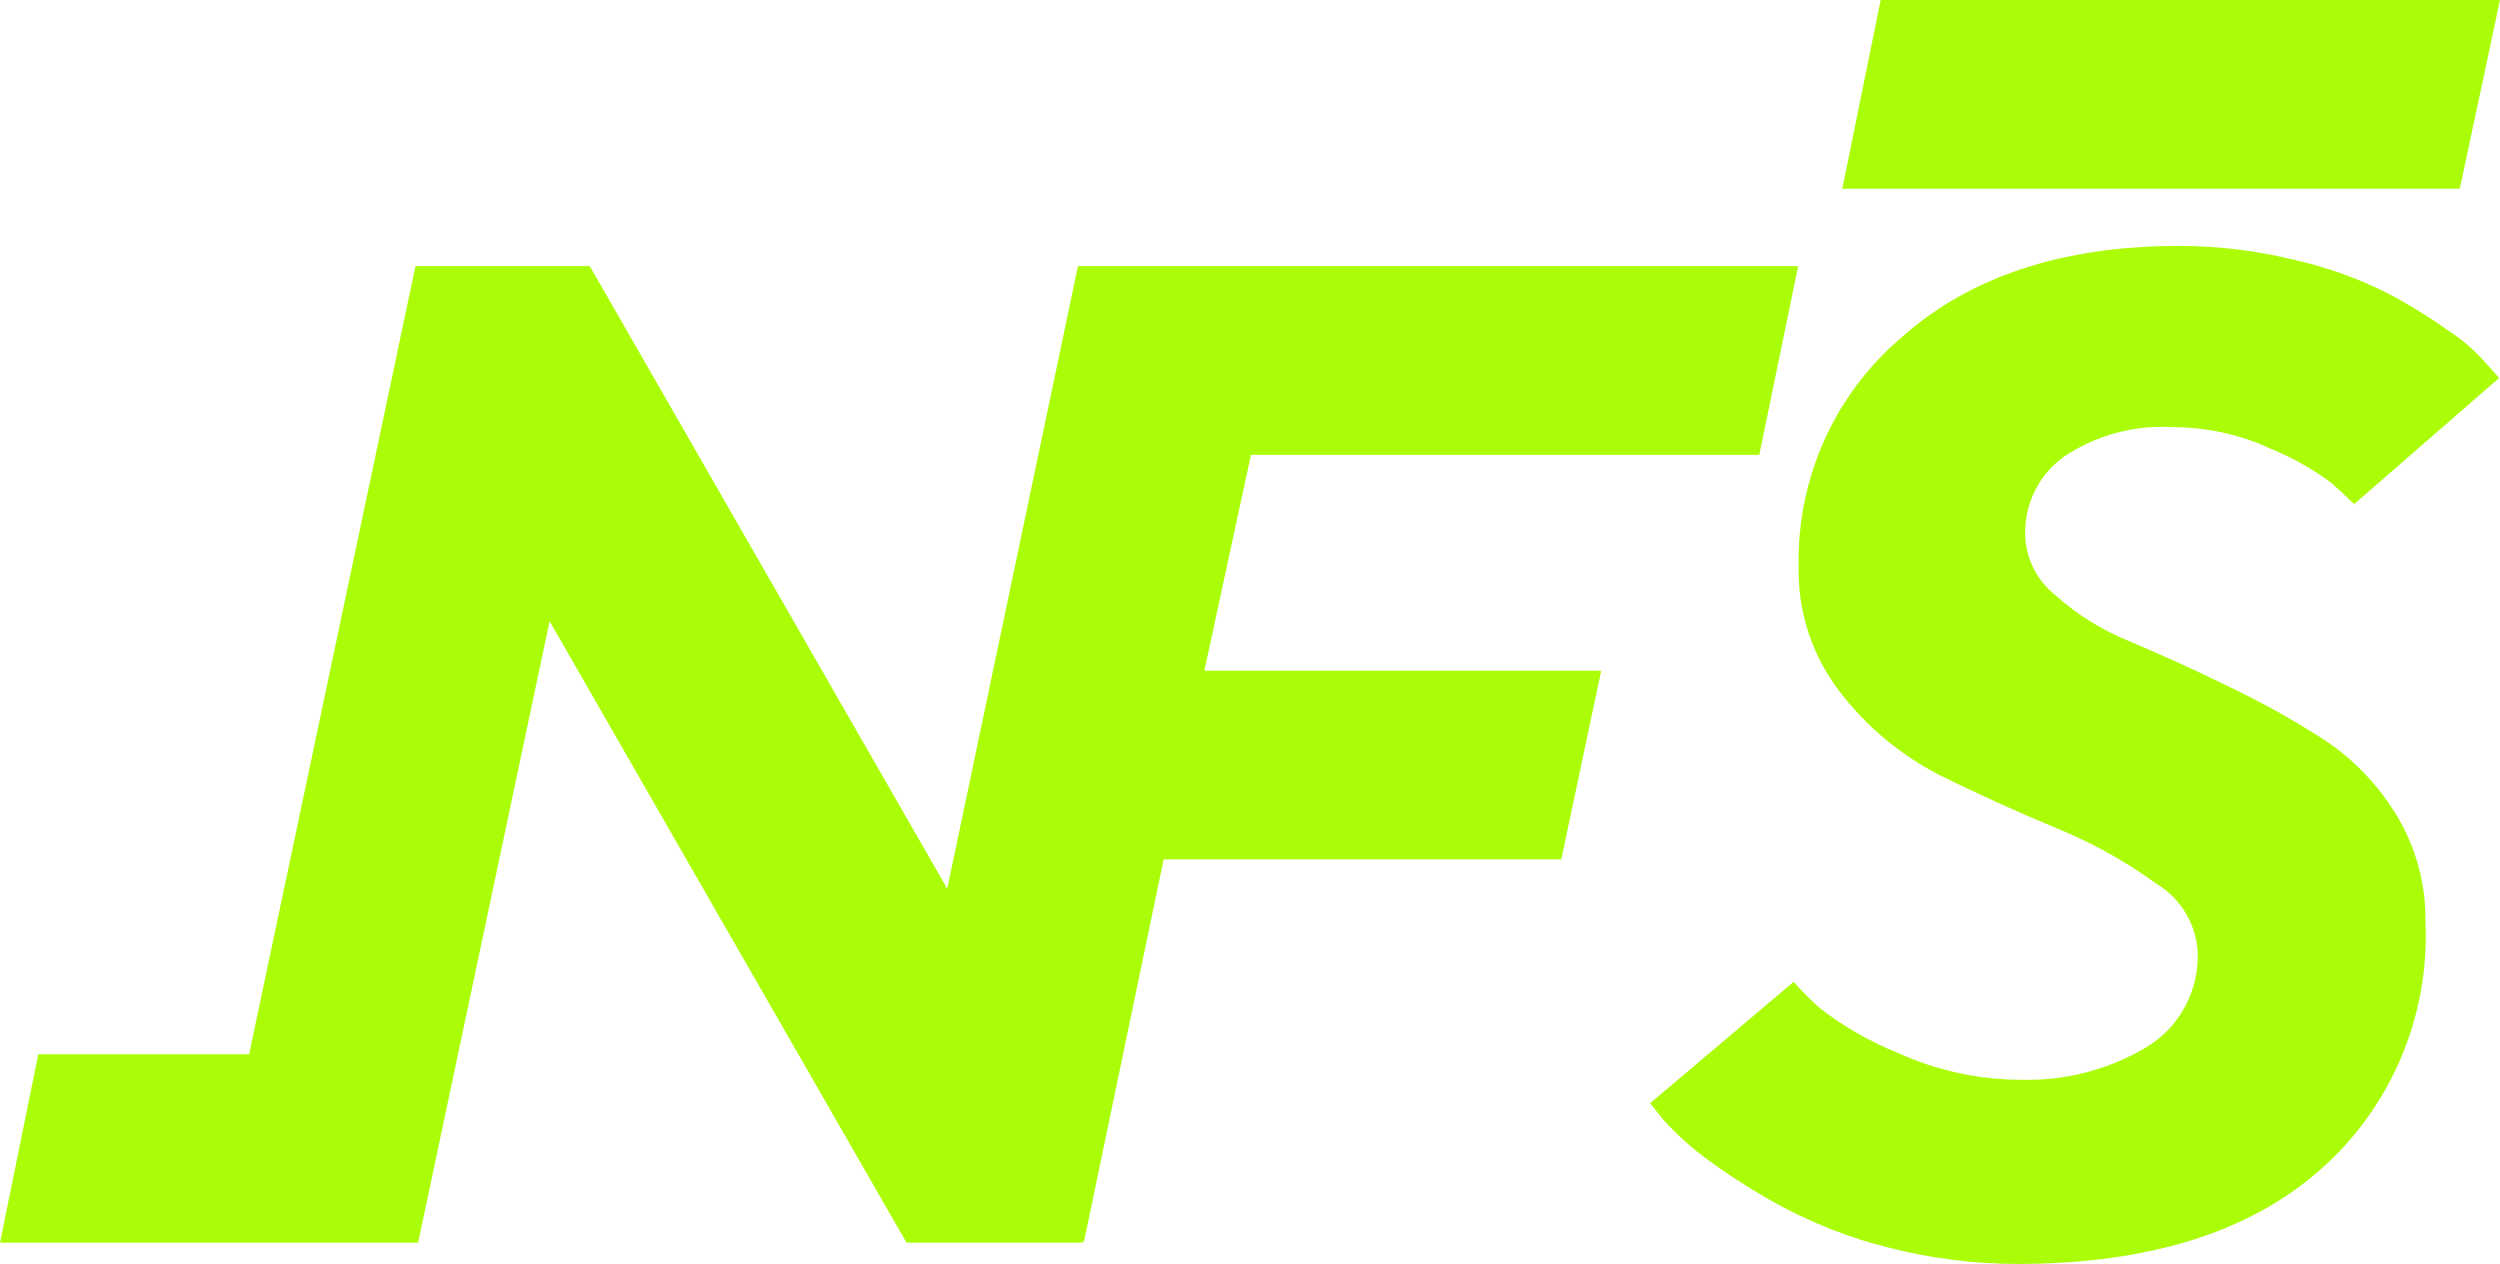
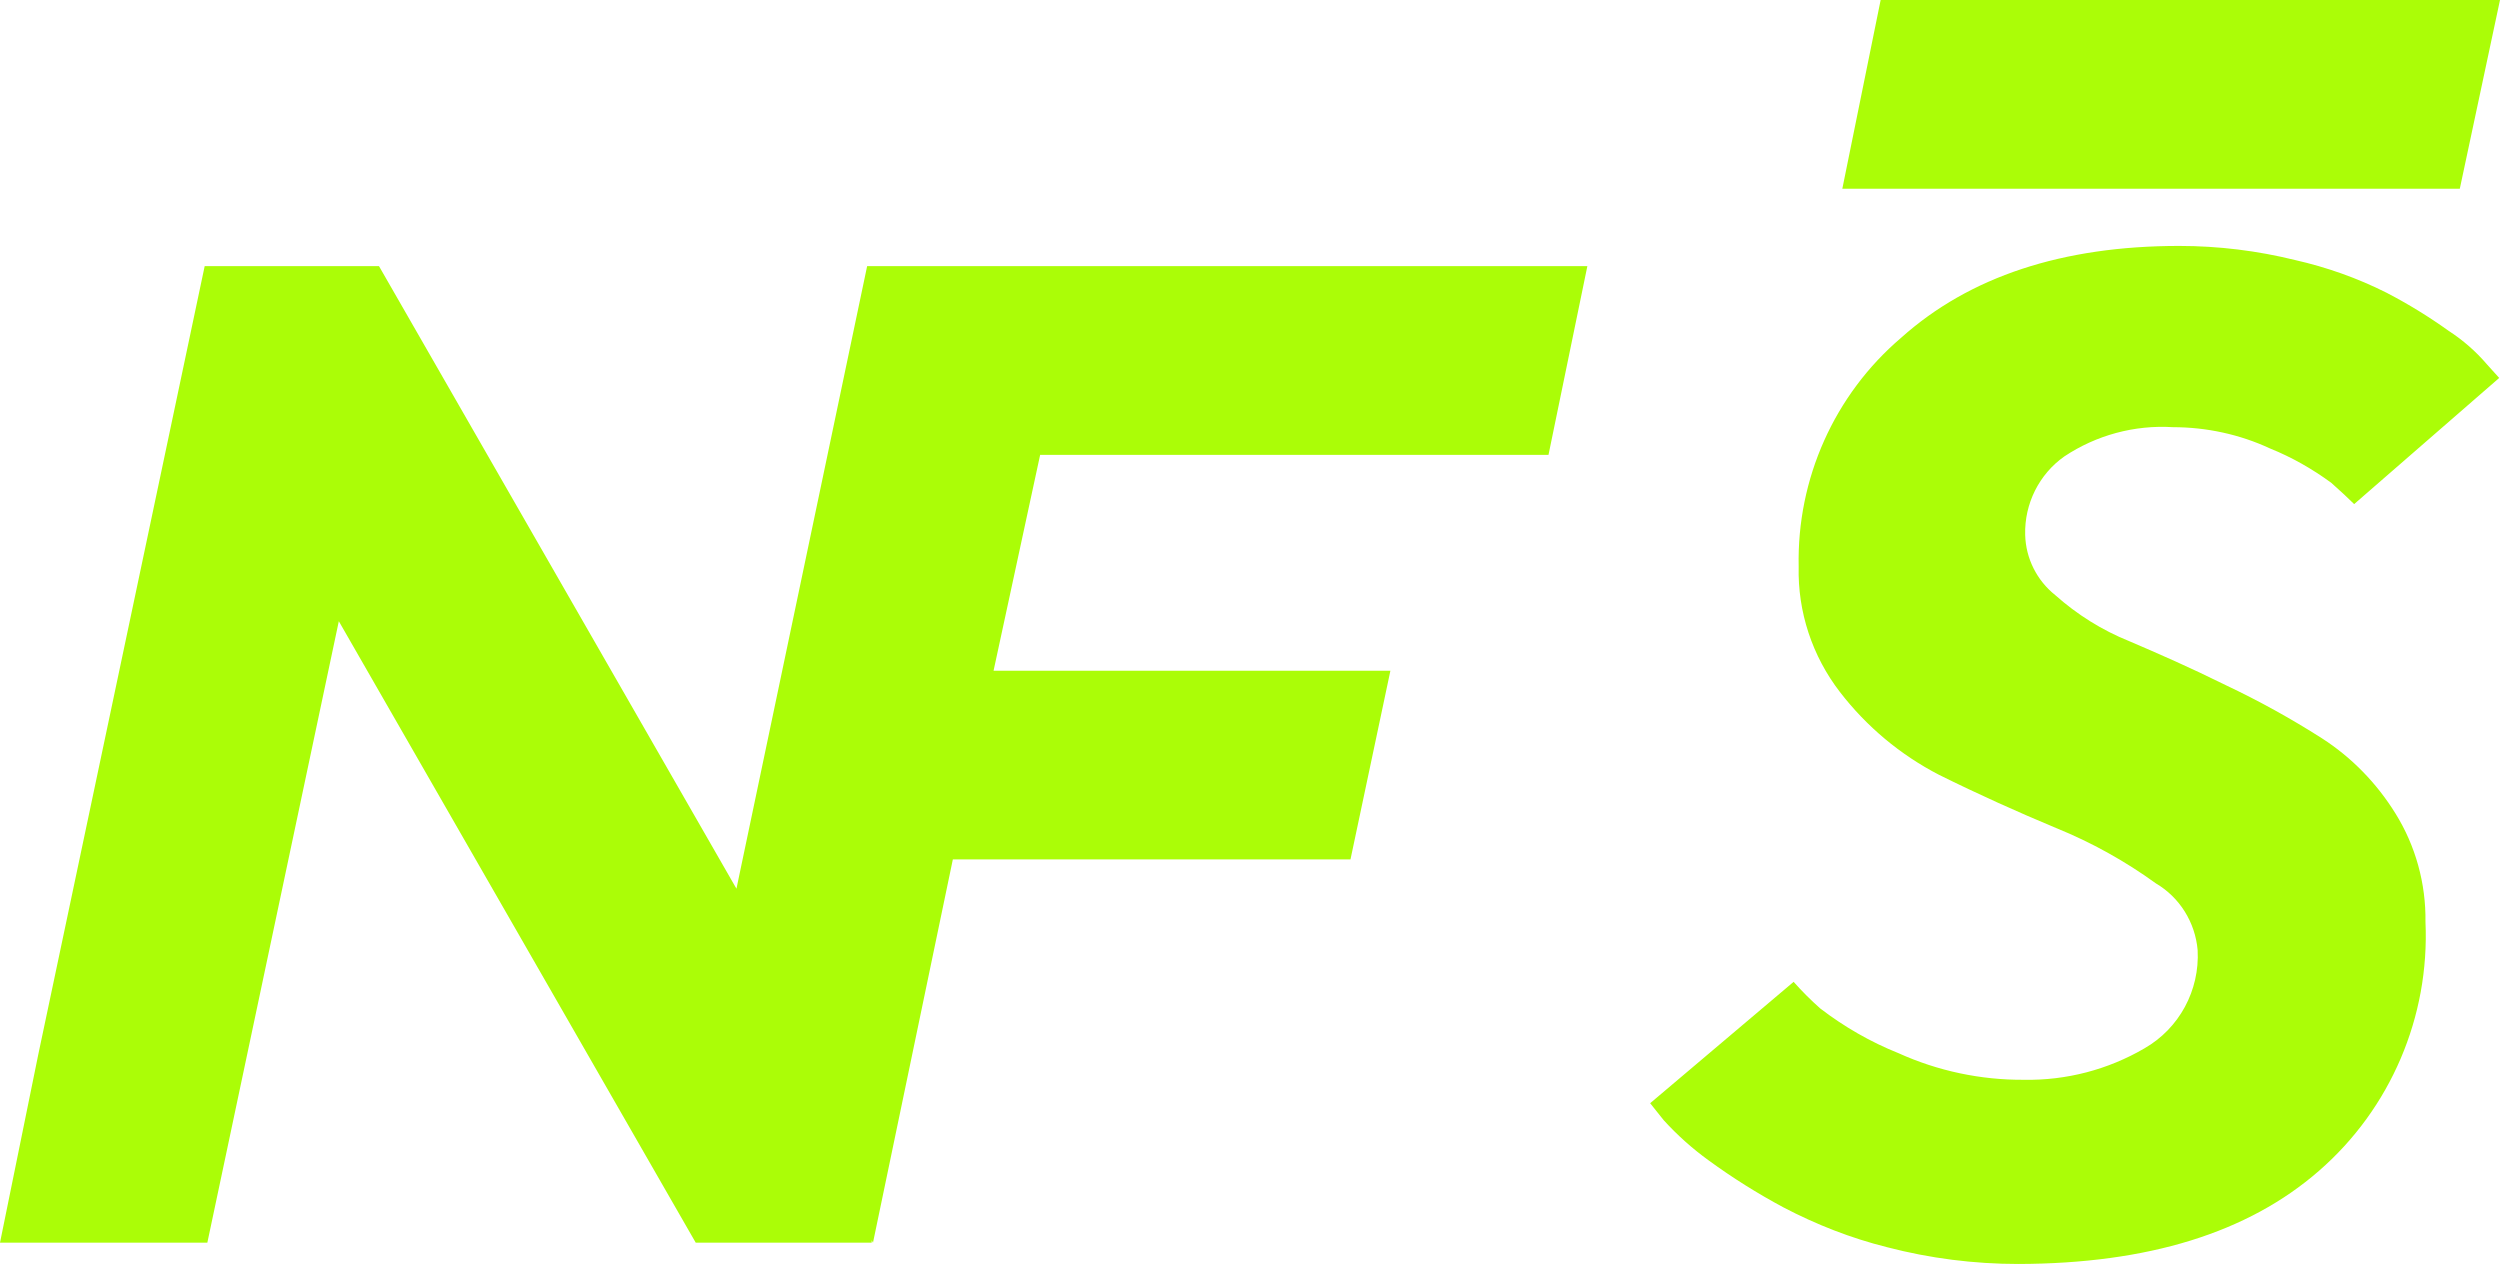
<svg xmlns="http://www.w3.org/2000/svg" id="Layer_2" data-name="Layer 2" viewBox="0 0 93.93 47.49">
  <defs>
    <style>
      .cls-1 {
        fill: #abfd07;
        fill-rule: evenodd;
      }
    </style>
  </defs>
  <g id="Layer_1-2" data-name="Layer 1">
    <g id="Layer_2-2" data-name="Layer 2">
      <g id="Layer_1-2" data-name="Layer 1-2">
        <g id="Page-1">
          <g id="NFŠ_Przentacia_Koncpet_V2-2-Copy-11" data-name="NFŠ Przentacia Koncpet V2-2-Copy-11">
            <g id="Logo-Copy-2">
-               <path id="Combined-Shape" class="cls-1" d="M81.88,9.24c1.47,0,2.93.18,4.35.53,1.19.27,2.35.68,3.44,1.23.81.42,1.59.9,2.33,1.43.54.35,1.02.77,1.44,1.26l.46.51-5.45,4.74c-.21-.21-.49-.47-.86-.8-.71-.52-1.48-.96-2.3-1.29-1.14-.53-2.39-.8-3.65-.8-1.44-.09-2.88.3-4.08,1.1-.95.67-1.5,1.78-1.47,2.94.02.89.44,1.72,1.13,2.27.82.73,1.76,1.32,2.78,1.73,1.1.47,2.31,1,3.62,1.65,1.25.59,2.46,1.26,3.62,2,1.12.72,2.06,1.69,2.76,2.82.76,1.22,1.15,2.64,1.13,4.08.16,3.56-1.31,7.01-4,9.35-2.67,2.33-6.43,3.49-11.3,3.5-1.66,0-3.32-.21-4.93-.63-1.36-.34-2.66-.85-3.9-1.5-.97-.52-1.91-1.11-2.8-1.76-.61-.44-1.18-.95-1.69-1.51l-.51-.64,5.39-4.56c.31.35.65.69,1,1,.9.69,1.89,1.26,2.94,1.68,1.48.67,3.09,1.01,4.71,1,1.59.03,3.16-.38,4.53-1.18,1.31-.75,2.08-2.18,2-3.69-.09-1.04-.67-1.98-1.57-2.51-1.16-.84-2.42-1.54-3.75-2.08-1.46-.61-2.93-1.27-4.4-2-1.45-.75-2.72-1.81-3.72-3.11-1.04-1.35-1.59-3.01-1.55-4.71-.07-3.3,1.34-6.46,3.85-8.6,2.57-2.3,6.06-3.45,10.45-3.45ZM0,46.69l1.44-7.08h7.92l6.25-29.61h6.55l13.43,23.39,4.91-23.39h27.06l-1.46,7.09h-19.1l-1.75,8.11h14.91l-1.5,7.09h-14.94l-3,14.4-.05-.09v.09h-6.61l-13.41-23.35-4.94,23.35H0ZM93.93,0l-1.51,7.09h-23.2l1.44-7.09h23.27Z" />
+               <path id="Combined-Shape" class="cls-1" d="M81.88,9.24c1.47,0,2.93.18,4.35.53,1.19.27,2.35.68,3.44,1.23.81.42,1.59.9,2.33,1.43.54.35,1.02.77,1.44,1.26l.46.51-5.45,4.74c-.21-.21-.49-.47-.86-.8-.71-.52-1.48-.96-2.3-1.29-1.14-.53-2.39-.8-3.65-.8-1.44-.09-2.88.3-4.08,1.1-.95.67-1.5,1.78-1.47,2.94.02.89.44,1.72,1.13,2.27.82.73,1.76,1.32,2.78,1.73,1.1.47,2.31,1,3.62,1.65,1.25.59,2.46,1.26,3.62,2,1.12.72,2.06,1.69,2.76,2.82.76,1.22,1.15,2.64,1.13,4.08.16,3.56-1.31,7.01-4,9.35-2.67,2.33-6.43,3.49-11.3,3.5-1.66,0-3.32-.21-4.93-.63-1.36-.34-2.66-.85-3.9-1.5-.97-.52-1.91-1.11-2.8-1.76-.61-.44-1.18-.95-1.69-1.51l-.51-.64,5.39-4.56c.31.35.65.69,1,1,.9.69,1.89,1.26,2.94,1.68,1.48.67,3.09,1.01,4.71,1,1.59.03,3.16-.38,4.53-1.18,1.31-.75,2.08-2.18,2-3.69-.09-1.04-.67-1.98-1.57-2.51-1.16-.84-2.42-1.54-3.75-2.08-1.46-.61-2.93-1.27-4.4-2-1.45-.75-2.72-1.81-3.72-3.11-1.04-1.35-1.59-3.01-1.55-4.71-.07-3.3,1.34-6.46,3.85-8.6,2.57-2.3,6.06-3.45,10.45-3.45ZM0,46.69l1.44-7.08l6.25-29.61h6.55l13.43,23.39,4.91-23.39h27.06l-1.46,7.09h-19.1l-1.75,8.11h14.91l-1.5,7.09h-14.94l-3,14.4-.05-.09v.09h-6.61l-13.41-23.35-4.94,23.35H0ZM93.93,0l-1.51,7.09h-23.2l1.44-7.09h23.27Z" />
            </g>
          </g>
        </g>
      </g>
    </g>
  </g>
</svg>